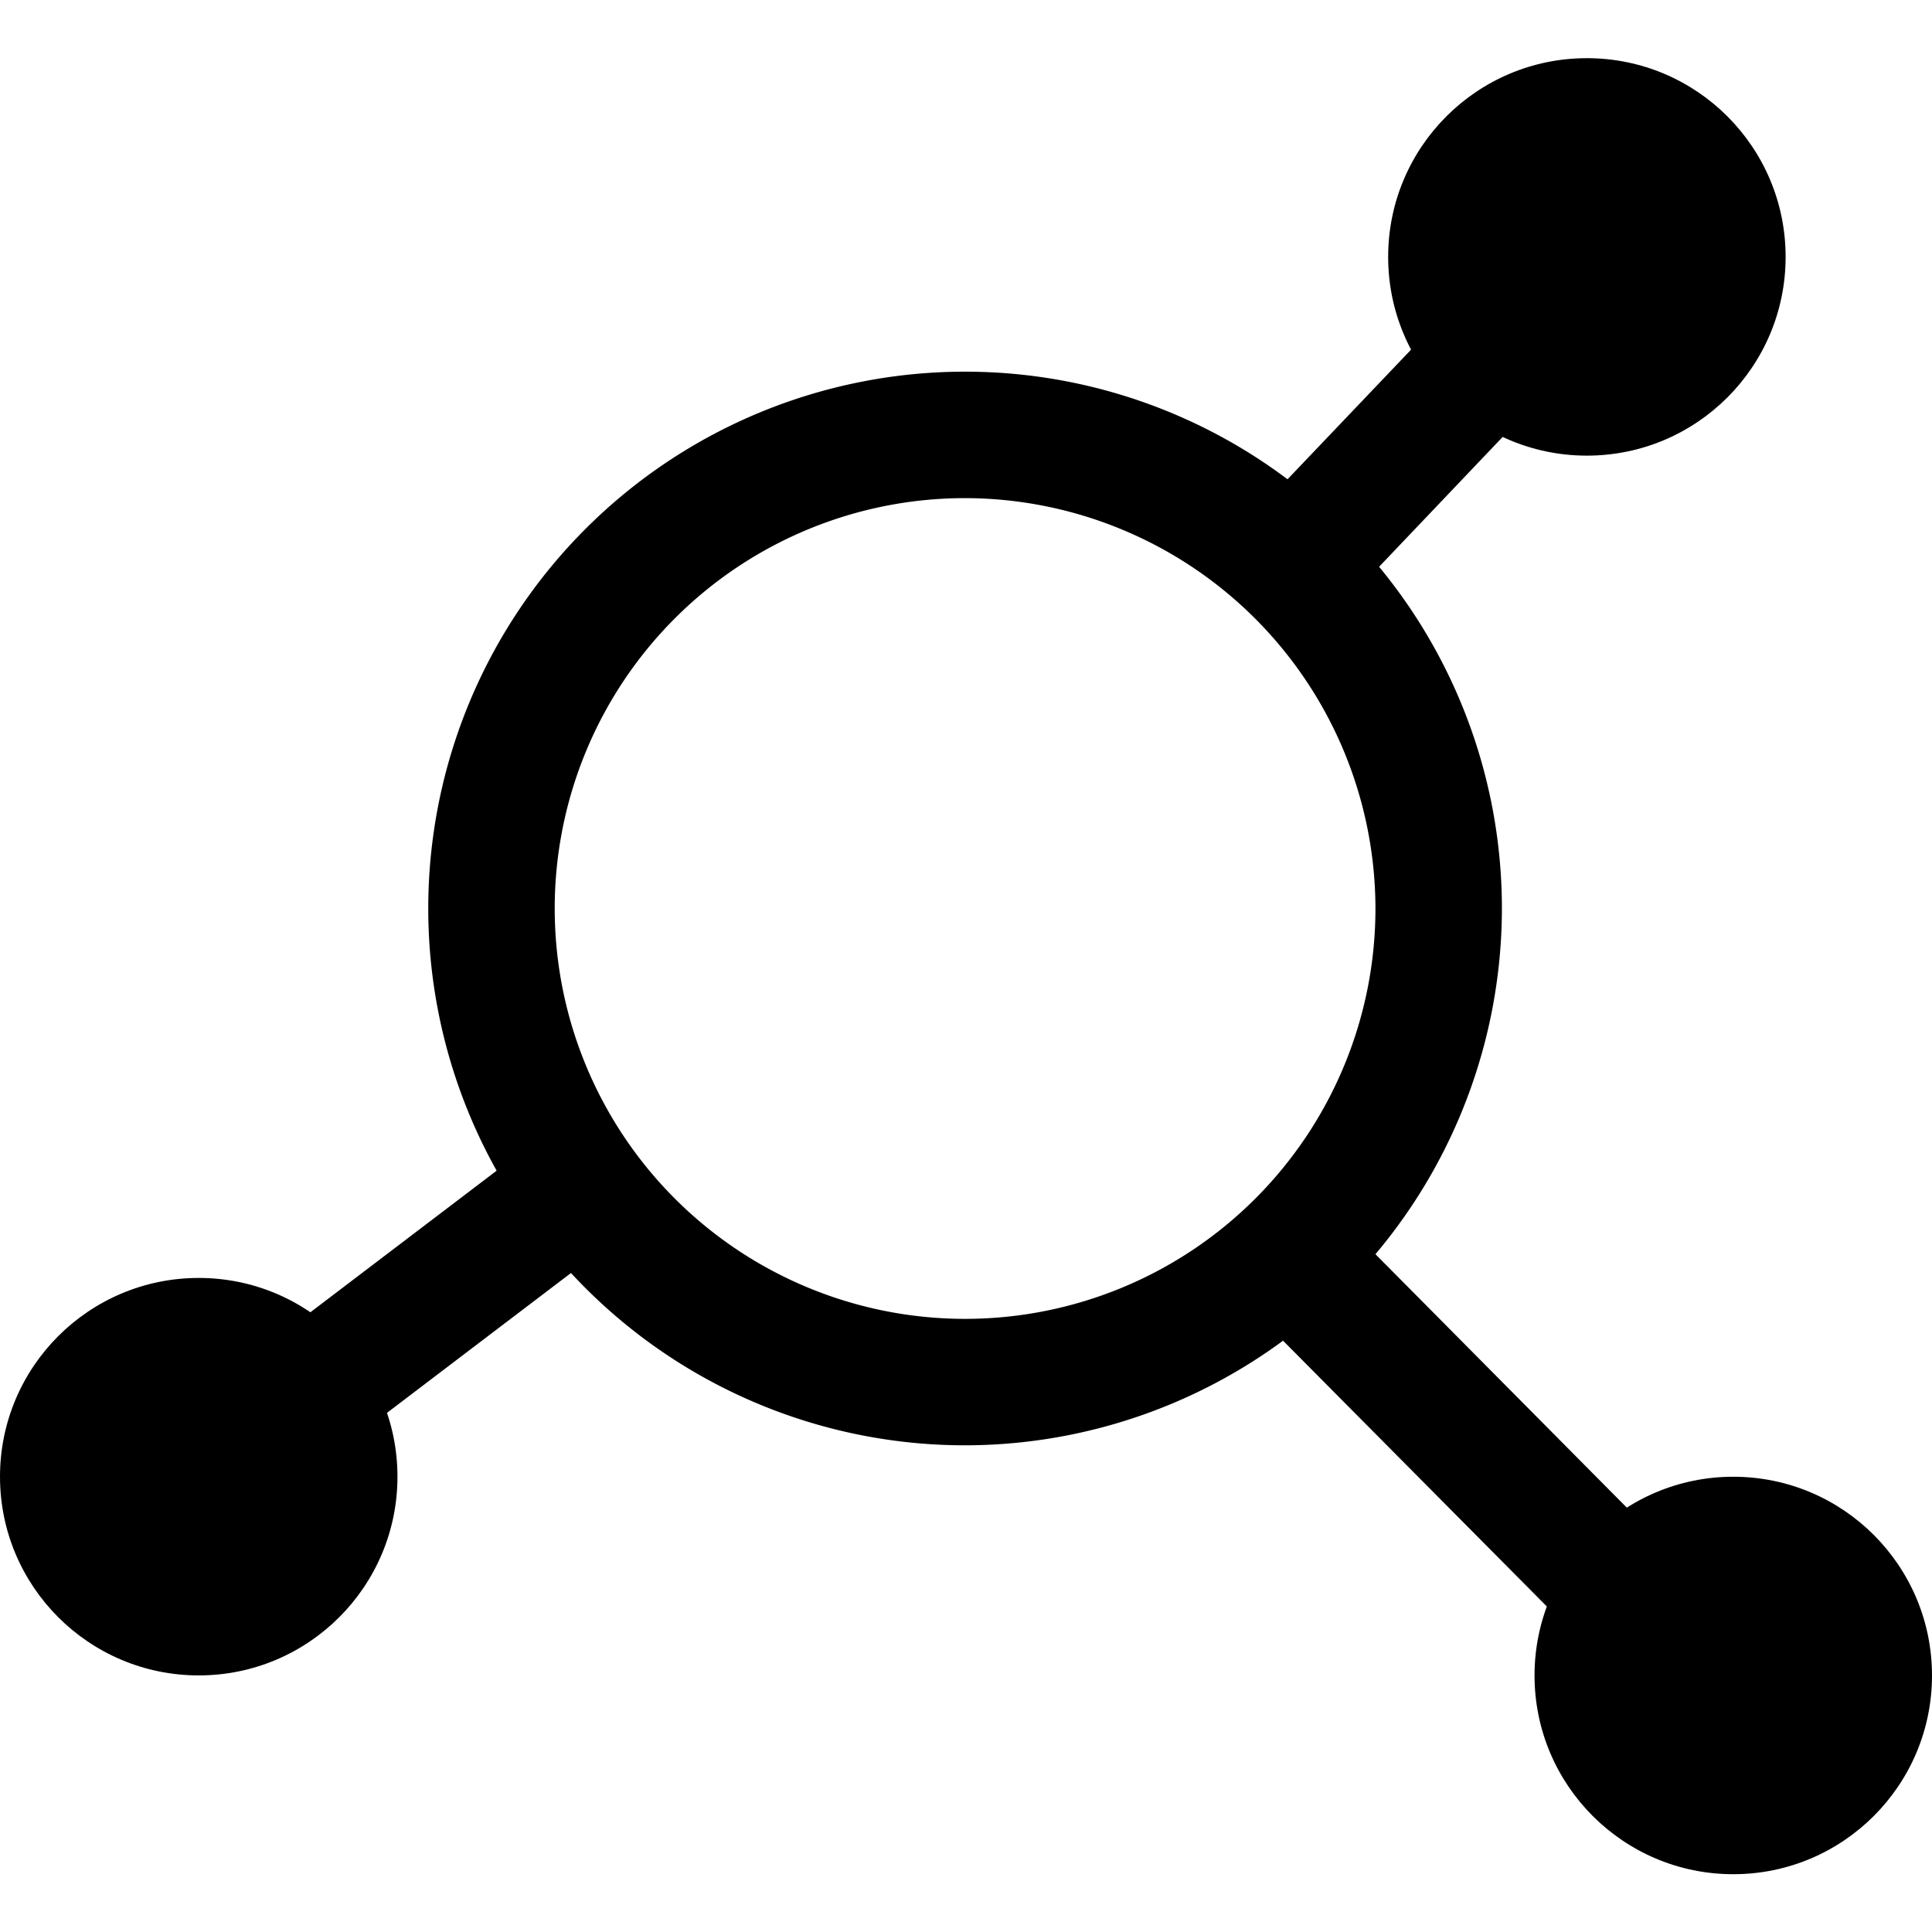
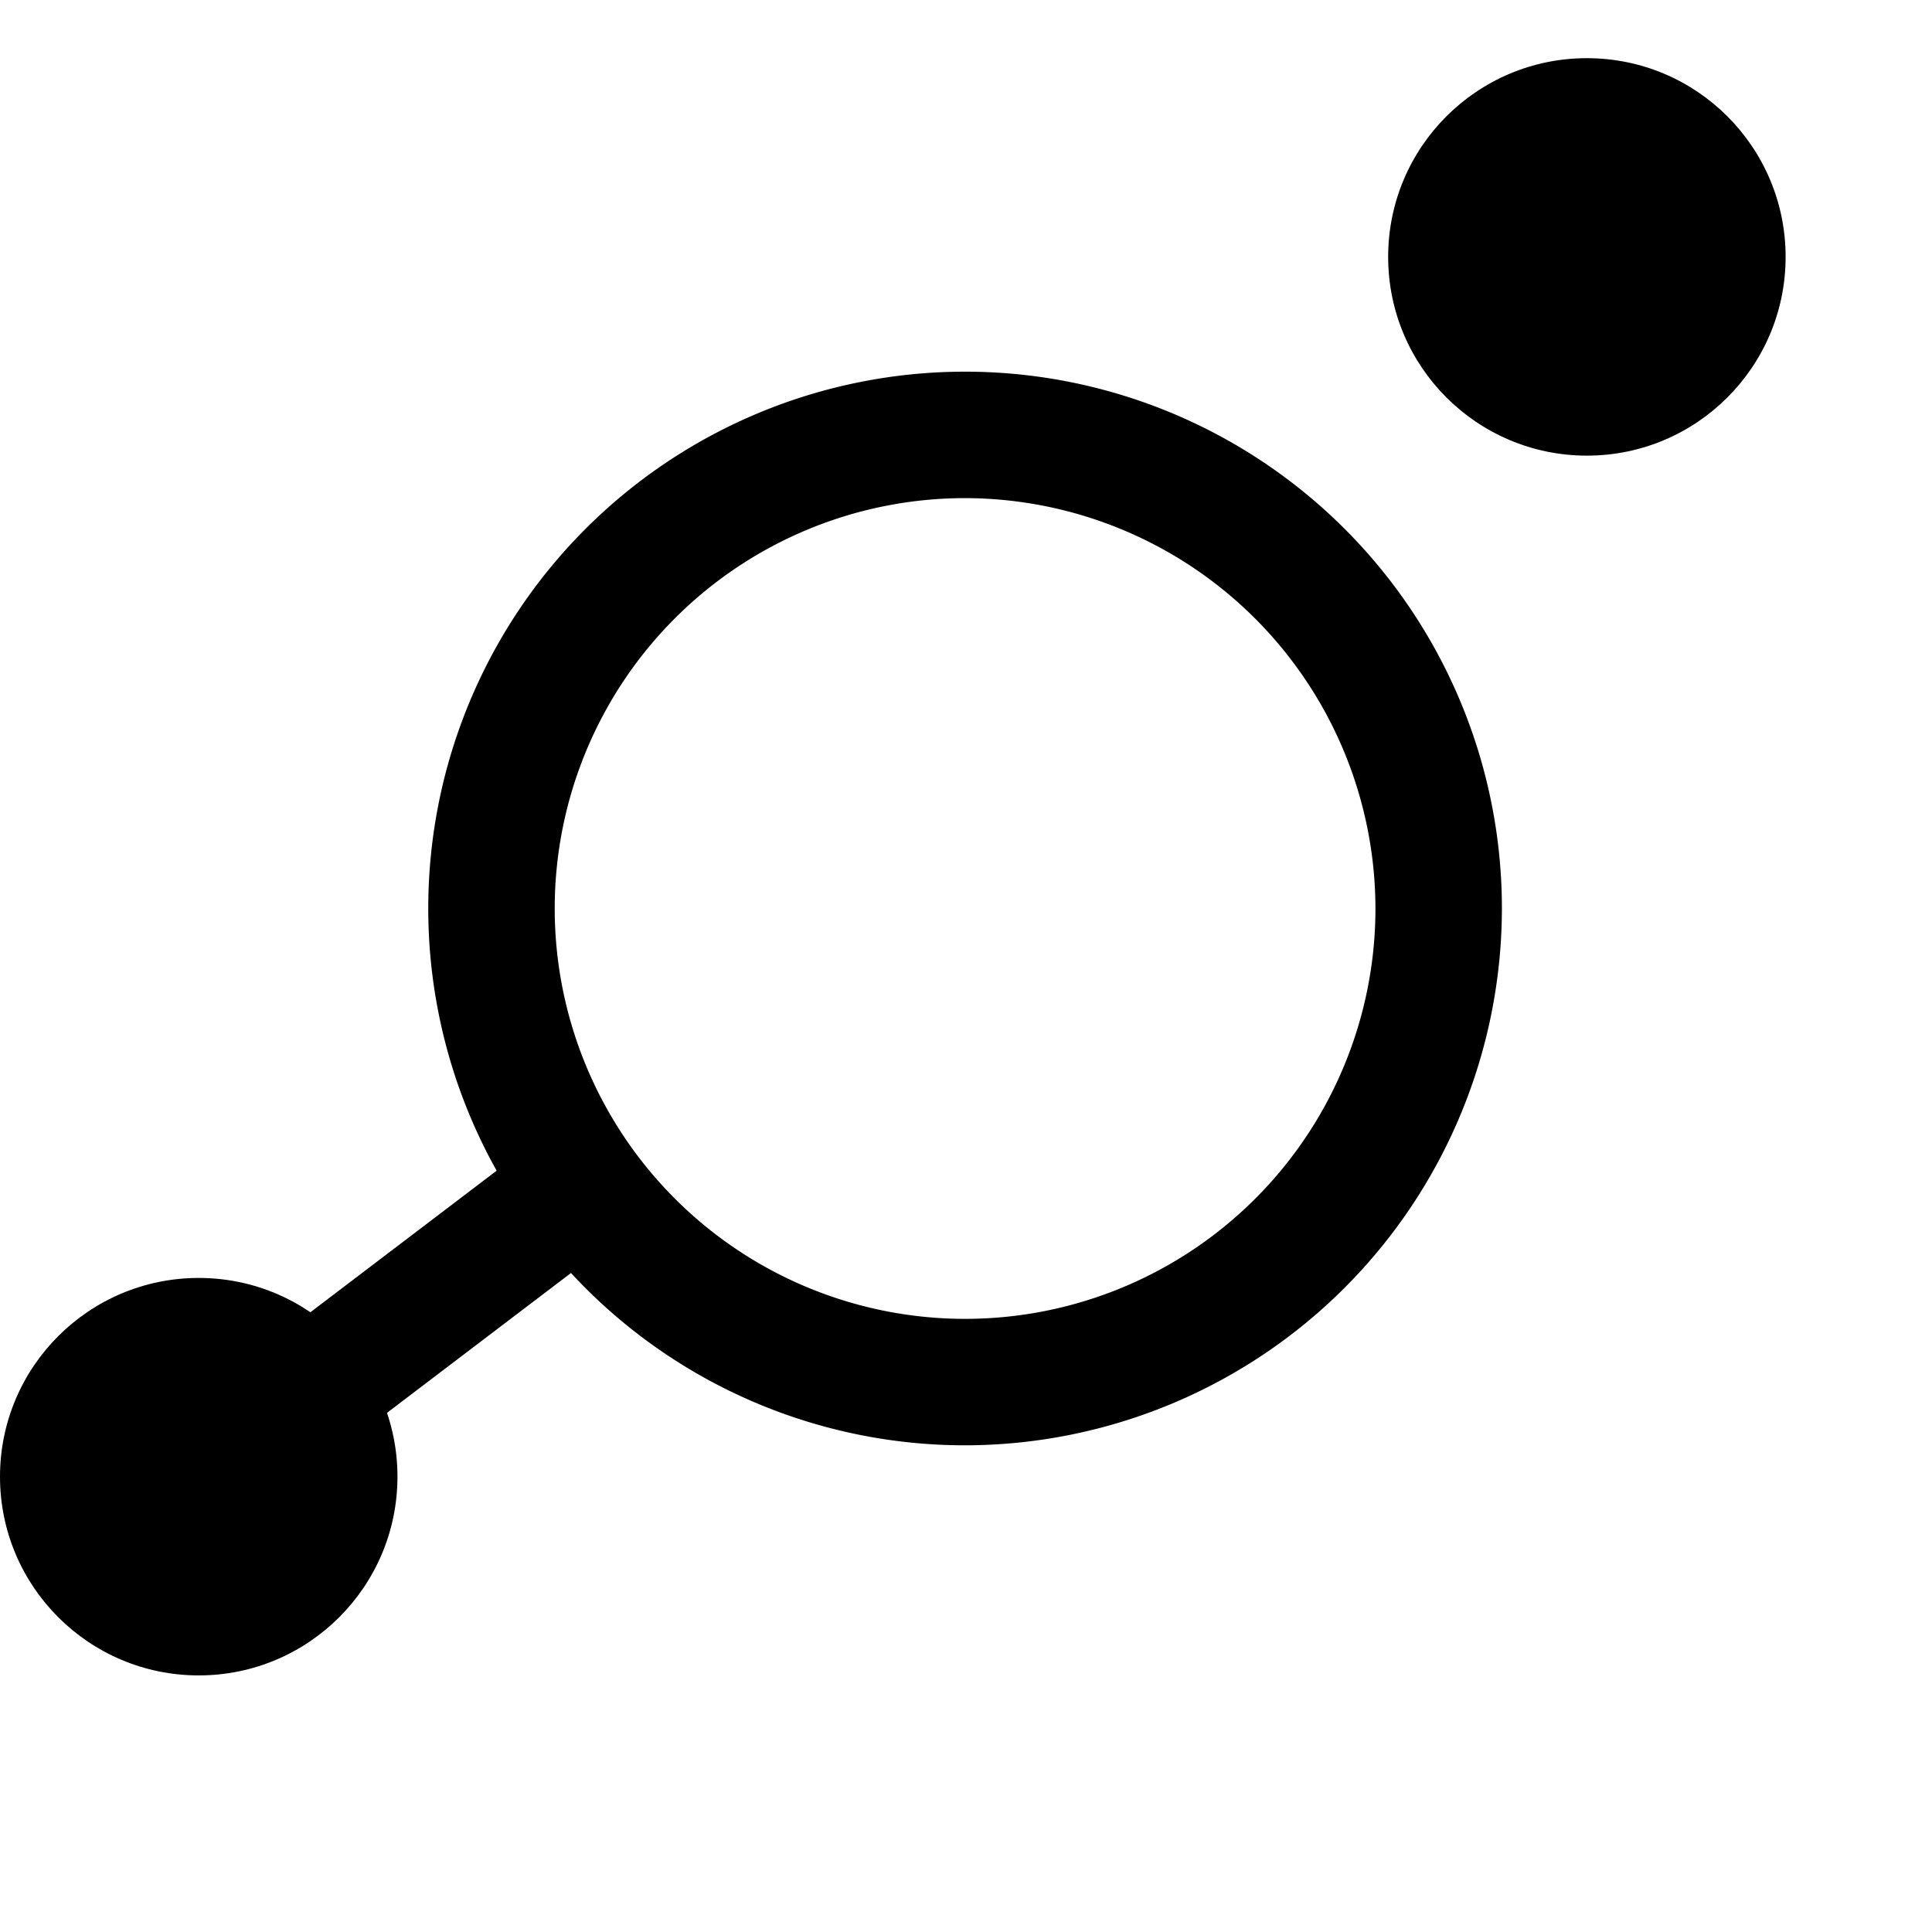
<svg xmlns="http://www.w3.org/2000/svg" fill="#000000" width="800px" height="800px" viewBox="0 -0.92 30.555 30.555">
  <g transform="translate(-226.286 -322.631)">
    <path d="M241.548,344.569a8.49,8.49,0,1,1,8.491-8.49A8.5,8.5,0,0,1,241.548,344.569Zm0-14.98a6.49,6.49,0,1,0,6.491,6.49A6.5,6.5,0,0,0,241.548,329.589Z" />
    <circle cx="3.143" cy="3.143" r="3.143" transform="translate(248.24 322.631)" />
-     <circle cx="3.143" cy="3.143" r="3.143" transform="translate(250.555 345.066)" />
    <circle cx="3.143" cy="3.143" r="3.143" transform="translate(226.286 341.922)" />
-     <path d="M247.45,331.354,246,329.971l4.654-4.883,1.449,1.377Z" />
-     <path d="M252.989,349.374l-7.047-7.1,1.418-1.412,7.055,7.113Z" />
    <rect height="2" transform="matrix(0.796, -0.605, 0.605, 0.796, 228.818, 344.271)" width="7.614" />
  </g>
</svg>